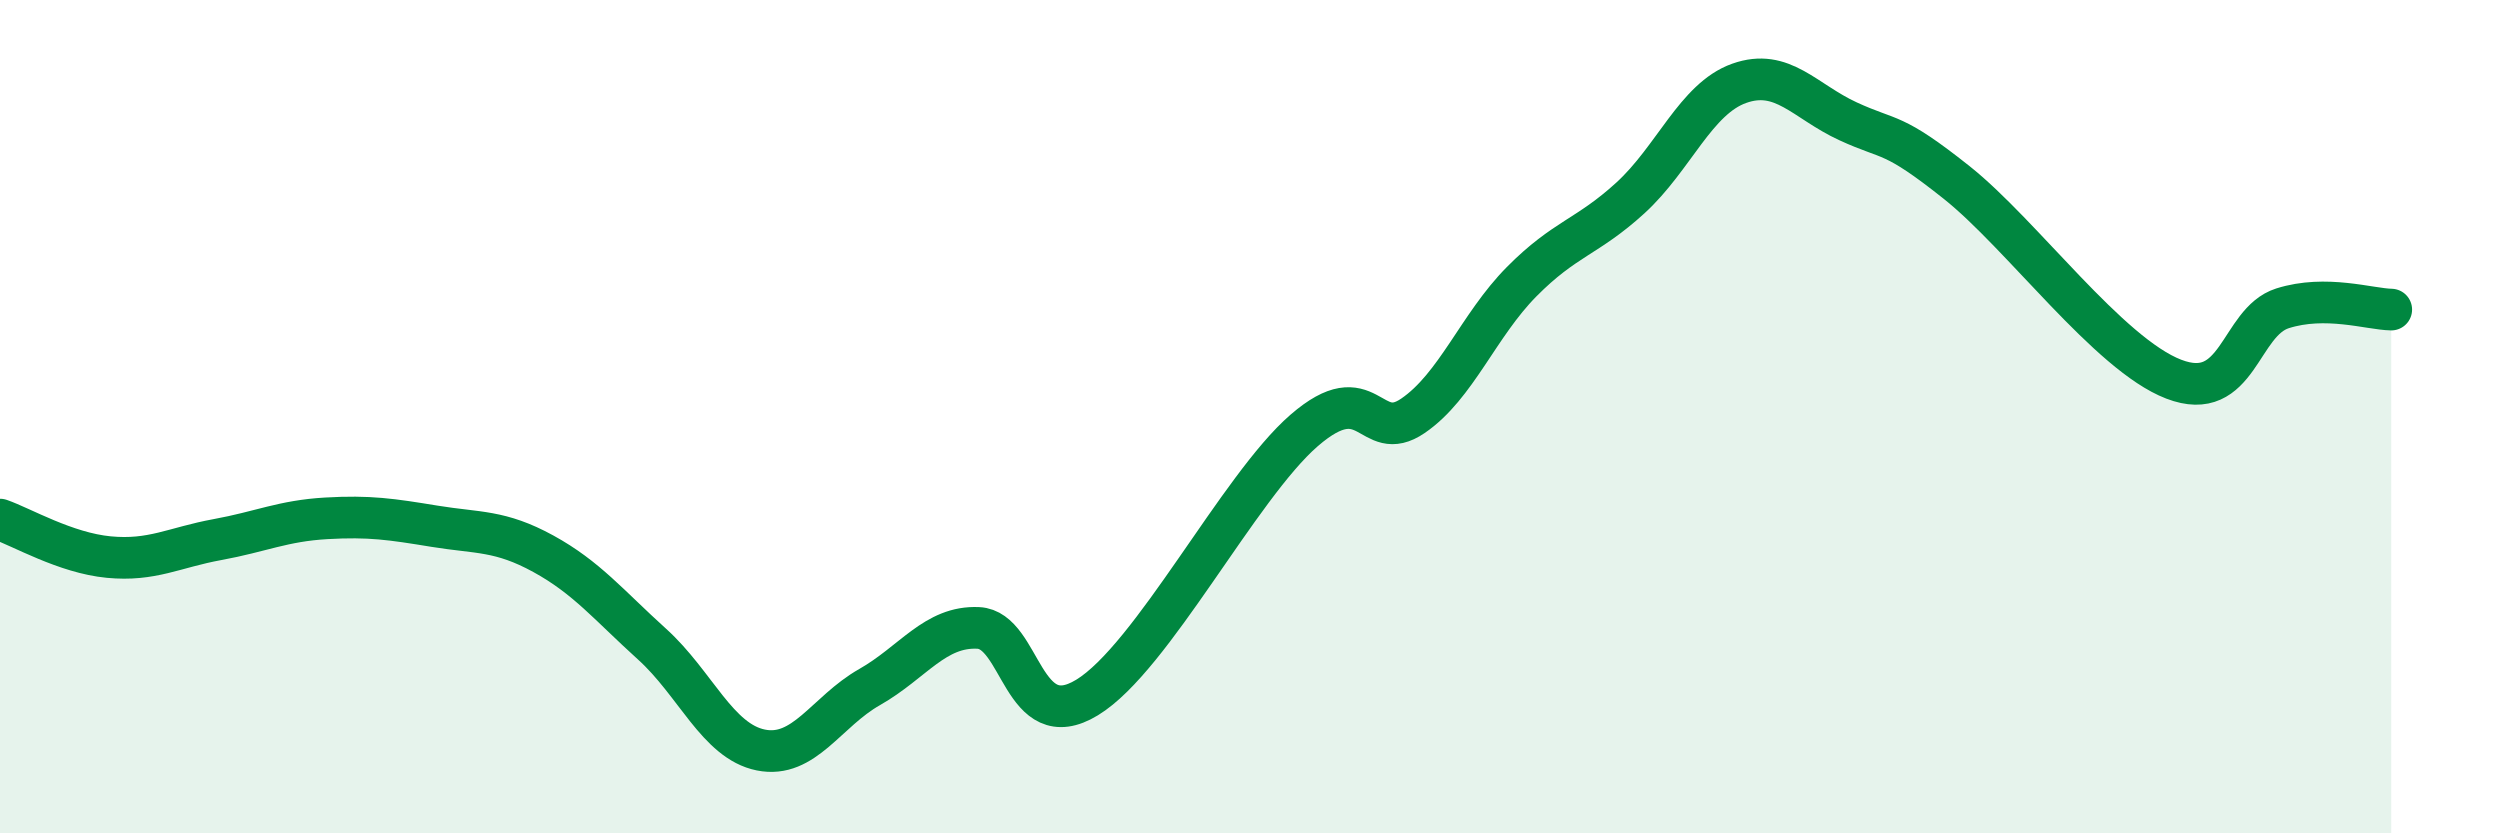
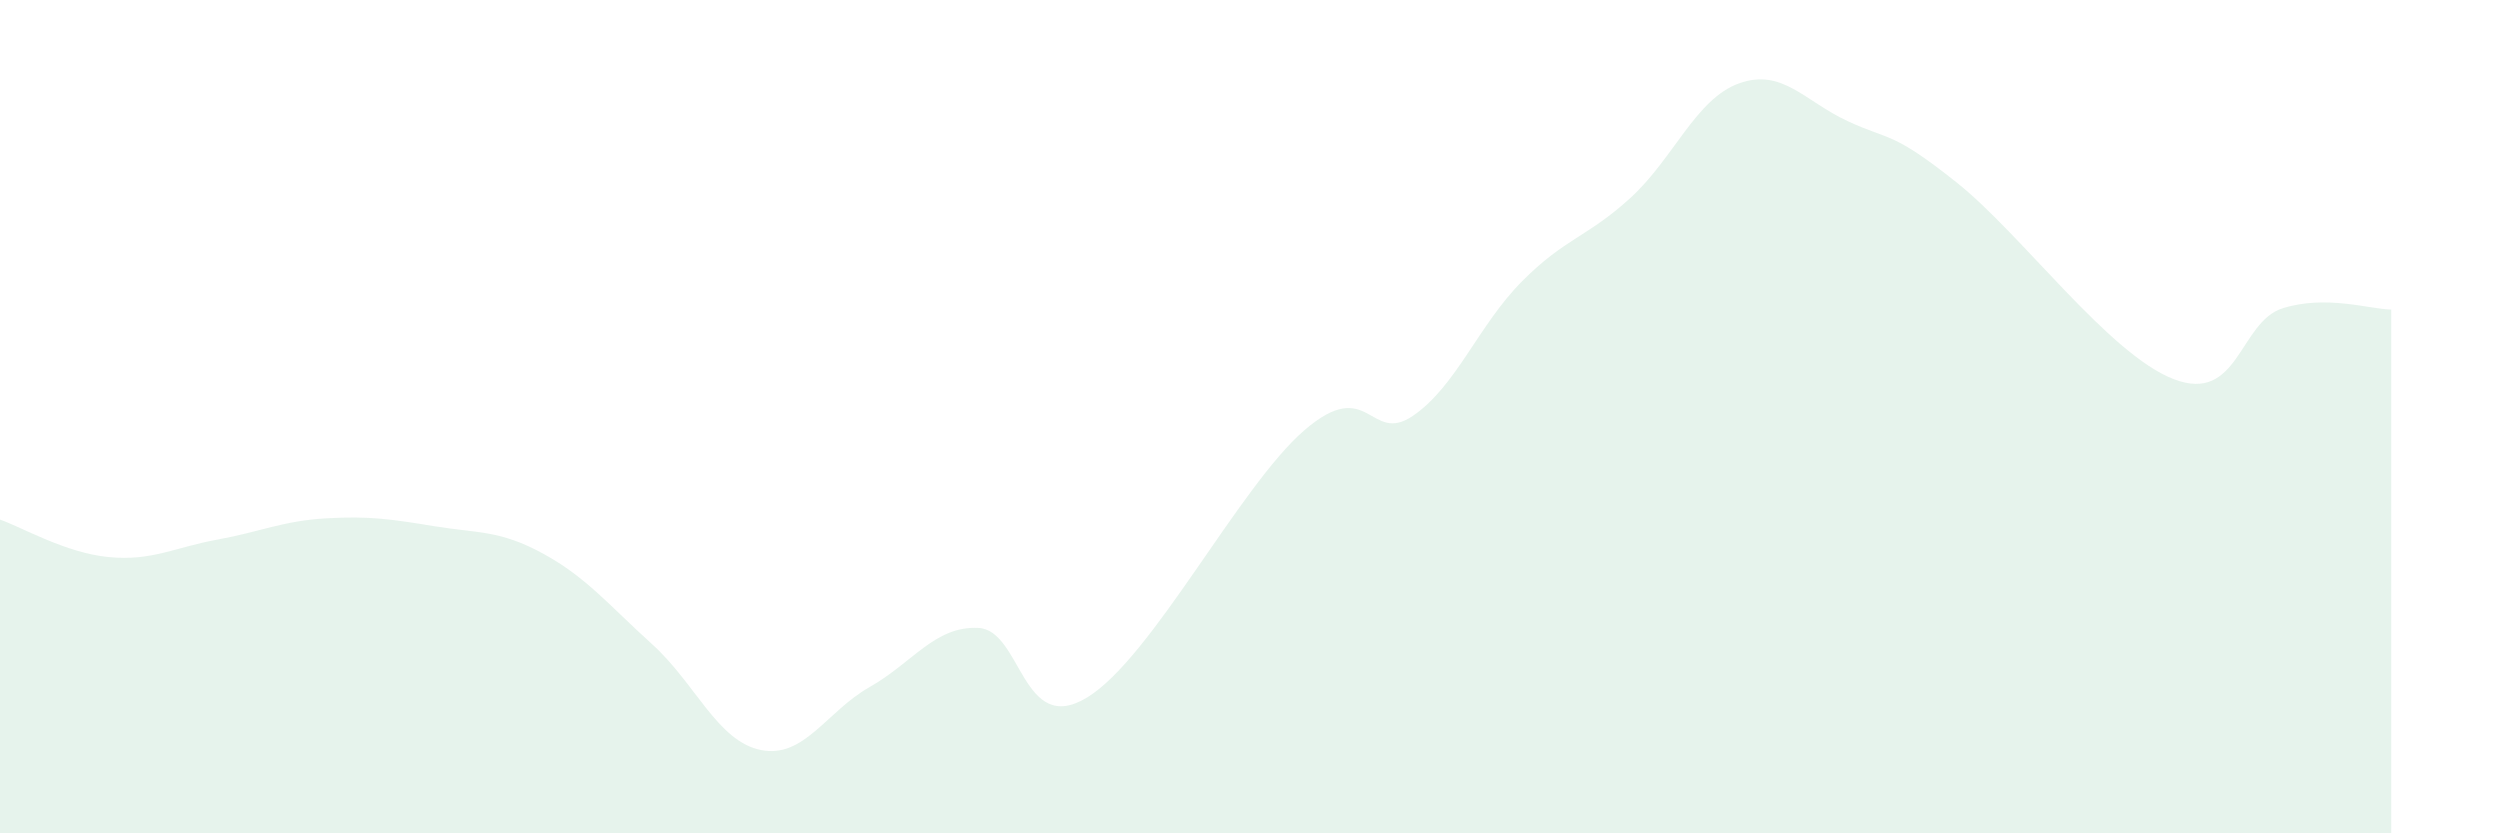
<svg xmlns="http://www.w3.org/2000/svg" width="60" height="20" viewBox="0 0 60 20">
  <path d="M 0,12.47 C 0.52,12.65 1.57,13.27 2.61,13.37 C 3.65,13.47 4.18,13.14 5.22,12.95 C 6.26,12.76 6.79,12.5 7.83,12.44 C 8.87,12.38 9.39,12.46 10.43,12.63 C 11.47,12.8 12,12.72 13.04,13.29 C 14.08,13.86 14.61,14.52 15.65,15.46 C 16.69,16.4 17.22,17.79 18.26,18 C 19.3,18.21 19.83,17.08 20.87,16.49 C 21.91,15.9 22.44,15.02 23.48,15.07 C 24.52,15.12 24.53,17.69 26.09,16.74 C 27.65,15.79 29.74,11.68 31.3,10.33 C 32.86,8.98 32.87,10.69 33.91,9.98 C 34.95,9.27 35.48,7.81 36.52,6.76 C 37.56,5.71 38.09,5.7 39.13,4.75 C 40.17,3.8 40.7,2.37 41.74,2 C 42.78,1.63 43.31,2.43 44.35,2.91 C 45.39,3.39 45.4,3.14 46.96,4.38 C 48.52,5.62 50.61,8.5 52.17,9.1 C 53.73,9.7 53.74,7.73 54.78,7.4 C 55.82,7.07 56.87,7.42 57.39,7.43L57.39 20L0 20Z" fill="#008740" opacity="0.1" stroke-linecap="round" stroke-linejoin="round" />
-   <path d="M 0,12.47 C 0.52,12.65 1.57,13.27 2.61,13.37 C 3.65,13.47 4.18,13.14 5.22,12.95 C 6.26,12.76 6.79,12.5 7.83,12.44 C 8.87,12.38 9.39,12.46 10.43,12.63 C 11.47,12.8 12,12.72 13.04,13.29 C 14.08,13.86 14.61,14.52 15.65,15.46 C 16.69,16.4 17.22,17.79 18.26,18 C 19.3,18.21 19.83,17.08 20.87,16.49 C 21.91,15.9 22.44,15.02 23.48,15.07 C 24.52,15.12 24.53,17.69 26.09,16.74 C 27.65,15.79 29.74,11.68 31.3,10.33 C 32.86,8.98 32.87,10.69 33.91,9.98 C 34.95,9.27 35.48,7.81 36.52,6.76 C 37.56,5.71 38.09,5.7 39.13,4.75 C 40.17,3.8 40.7,2.37 41.74,2 C 42.78,1.63 43.31,2.43 44.35,2.91 C 45.39,3.39 45.4,3.14 46.96,4.38 C 48.52,5.62 50.61,8.5 52.17,9.1 C 53.73,9.7 53.74,7.73 54.78,7.4 C 55.82,7.07 56.87,7.42 57.39,7.43" stroke="#008740" stroke-width="1" fill="none" stroke-linecap="round" stroke-linejoin="round" />
</svg>